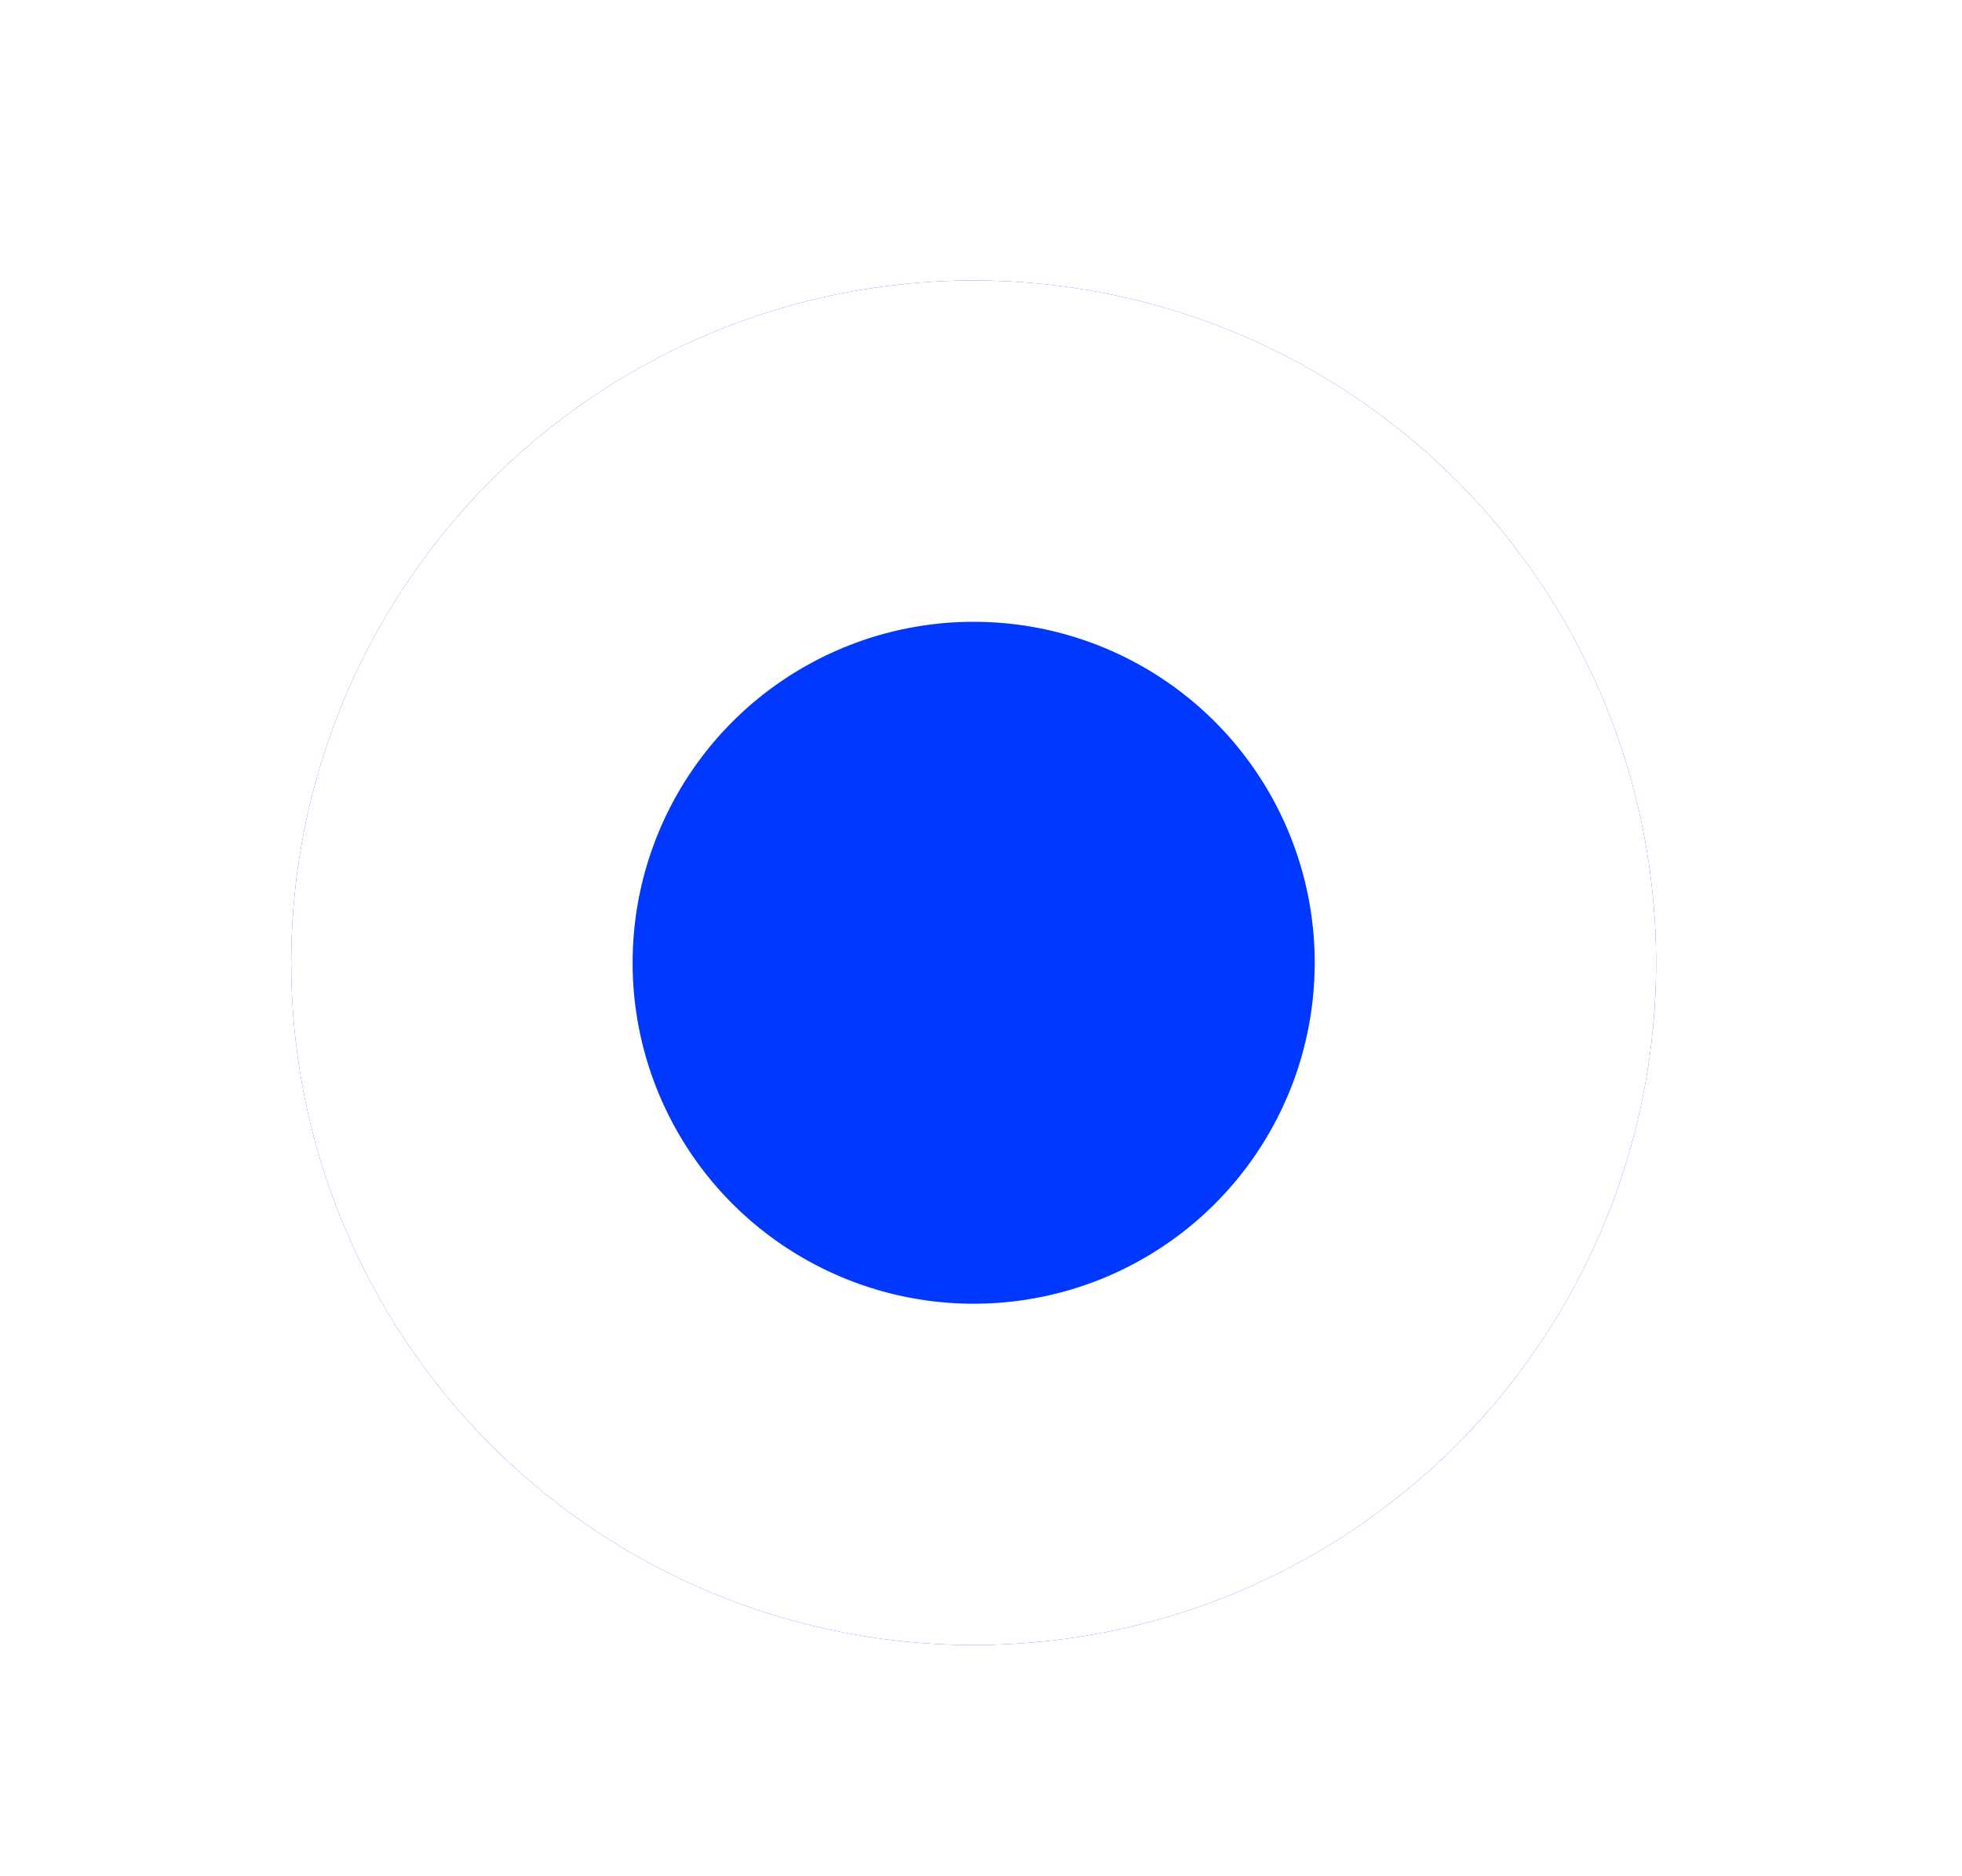
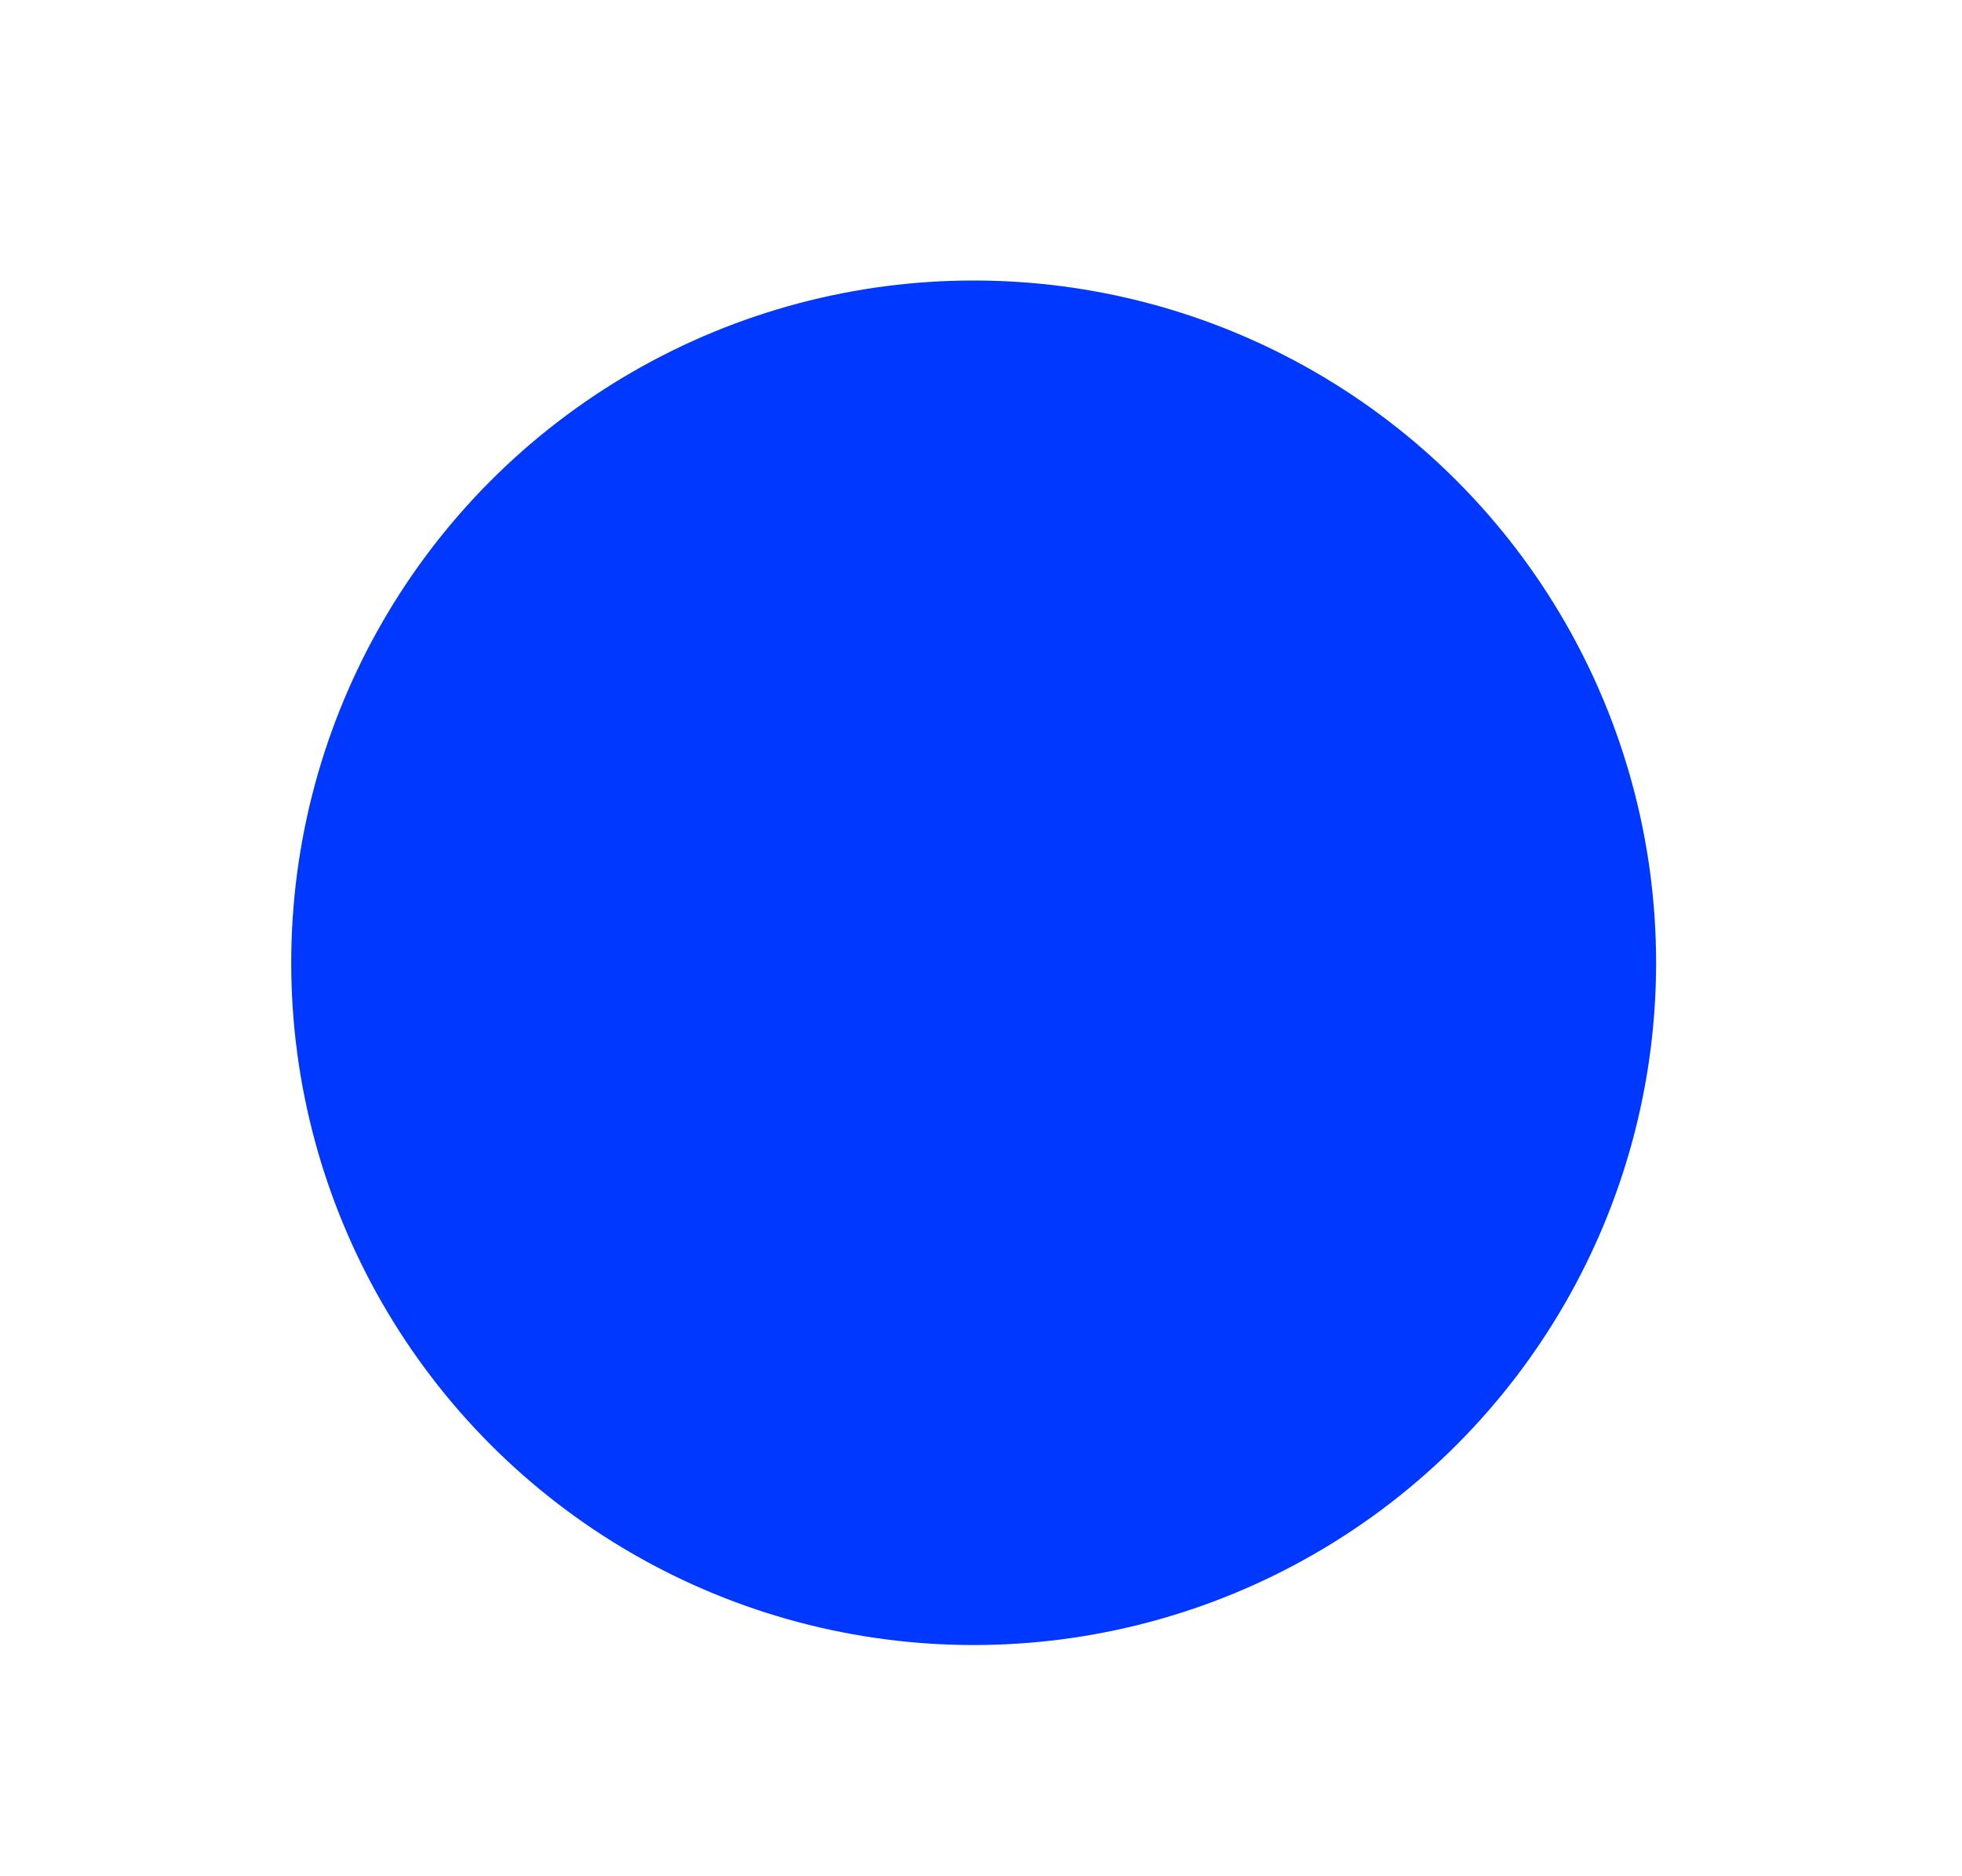
<svg xmlns="http://www.w3.org/2000/svg" width="23" height="22" viewBox="0 0 23 22" fill="none">
  <g filter="url(#filter0_d_366_11832)">
    <circle cx="11.414" cy="11.289" r="8" fill="#0038FF" />
-     <circle cx="11.414" cy="11.289" r="5.999" stroke="white" stroke-width="4.002" />
  </g>
  <defs>
    <filter id="filter0_d_366_11832" x="0.746" y="0.621" width="21.336" height="21.336" filterUnits="userSpaceOnUse" color-interpolation-filters="sRGB">
      <feFlood flood-opacity="0" result="BackgroundImageFix" />
      <feColorMatrix in="SourceAlpha" type="matrix" values="0 0 0 0 0 0 0 0 0 0 0 0 0 0 0 0 0 0 127 0" result="hardAlpha" />
      <feOffset />
      <feGaussianBlur stdDeviation="1.334" />
      <feComposite in2="hardAlpha" operator="out" />
      <feColorMatrix type="matrix" values="0 0 0 0 0 0 0 0 0 0 0 0 0 0 0 0 0 0 0.25 0" />
      <feBlend mode="normal" in2="BackgroundImageFix" result="effect1_dropShadow_366_11832" />
      <feBlend mode="normal" in="SourceGraphic" in2="effect1_dropShadow_366_11832" result="shape" />
    </filter>
  </defs>
</svg>